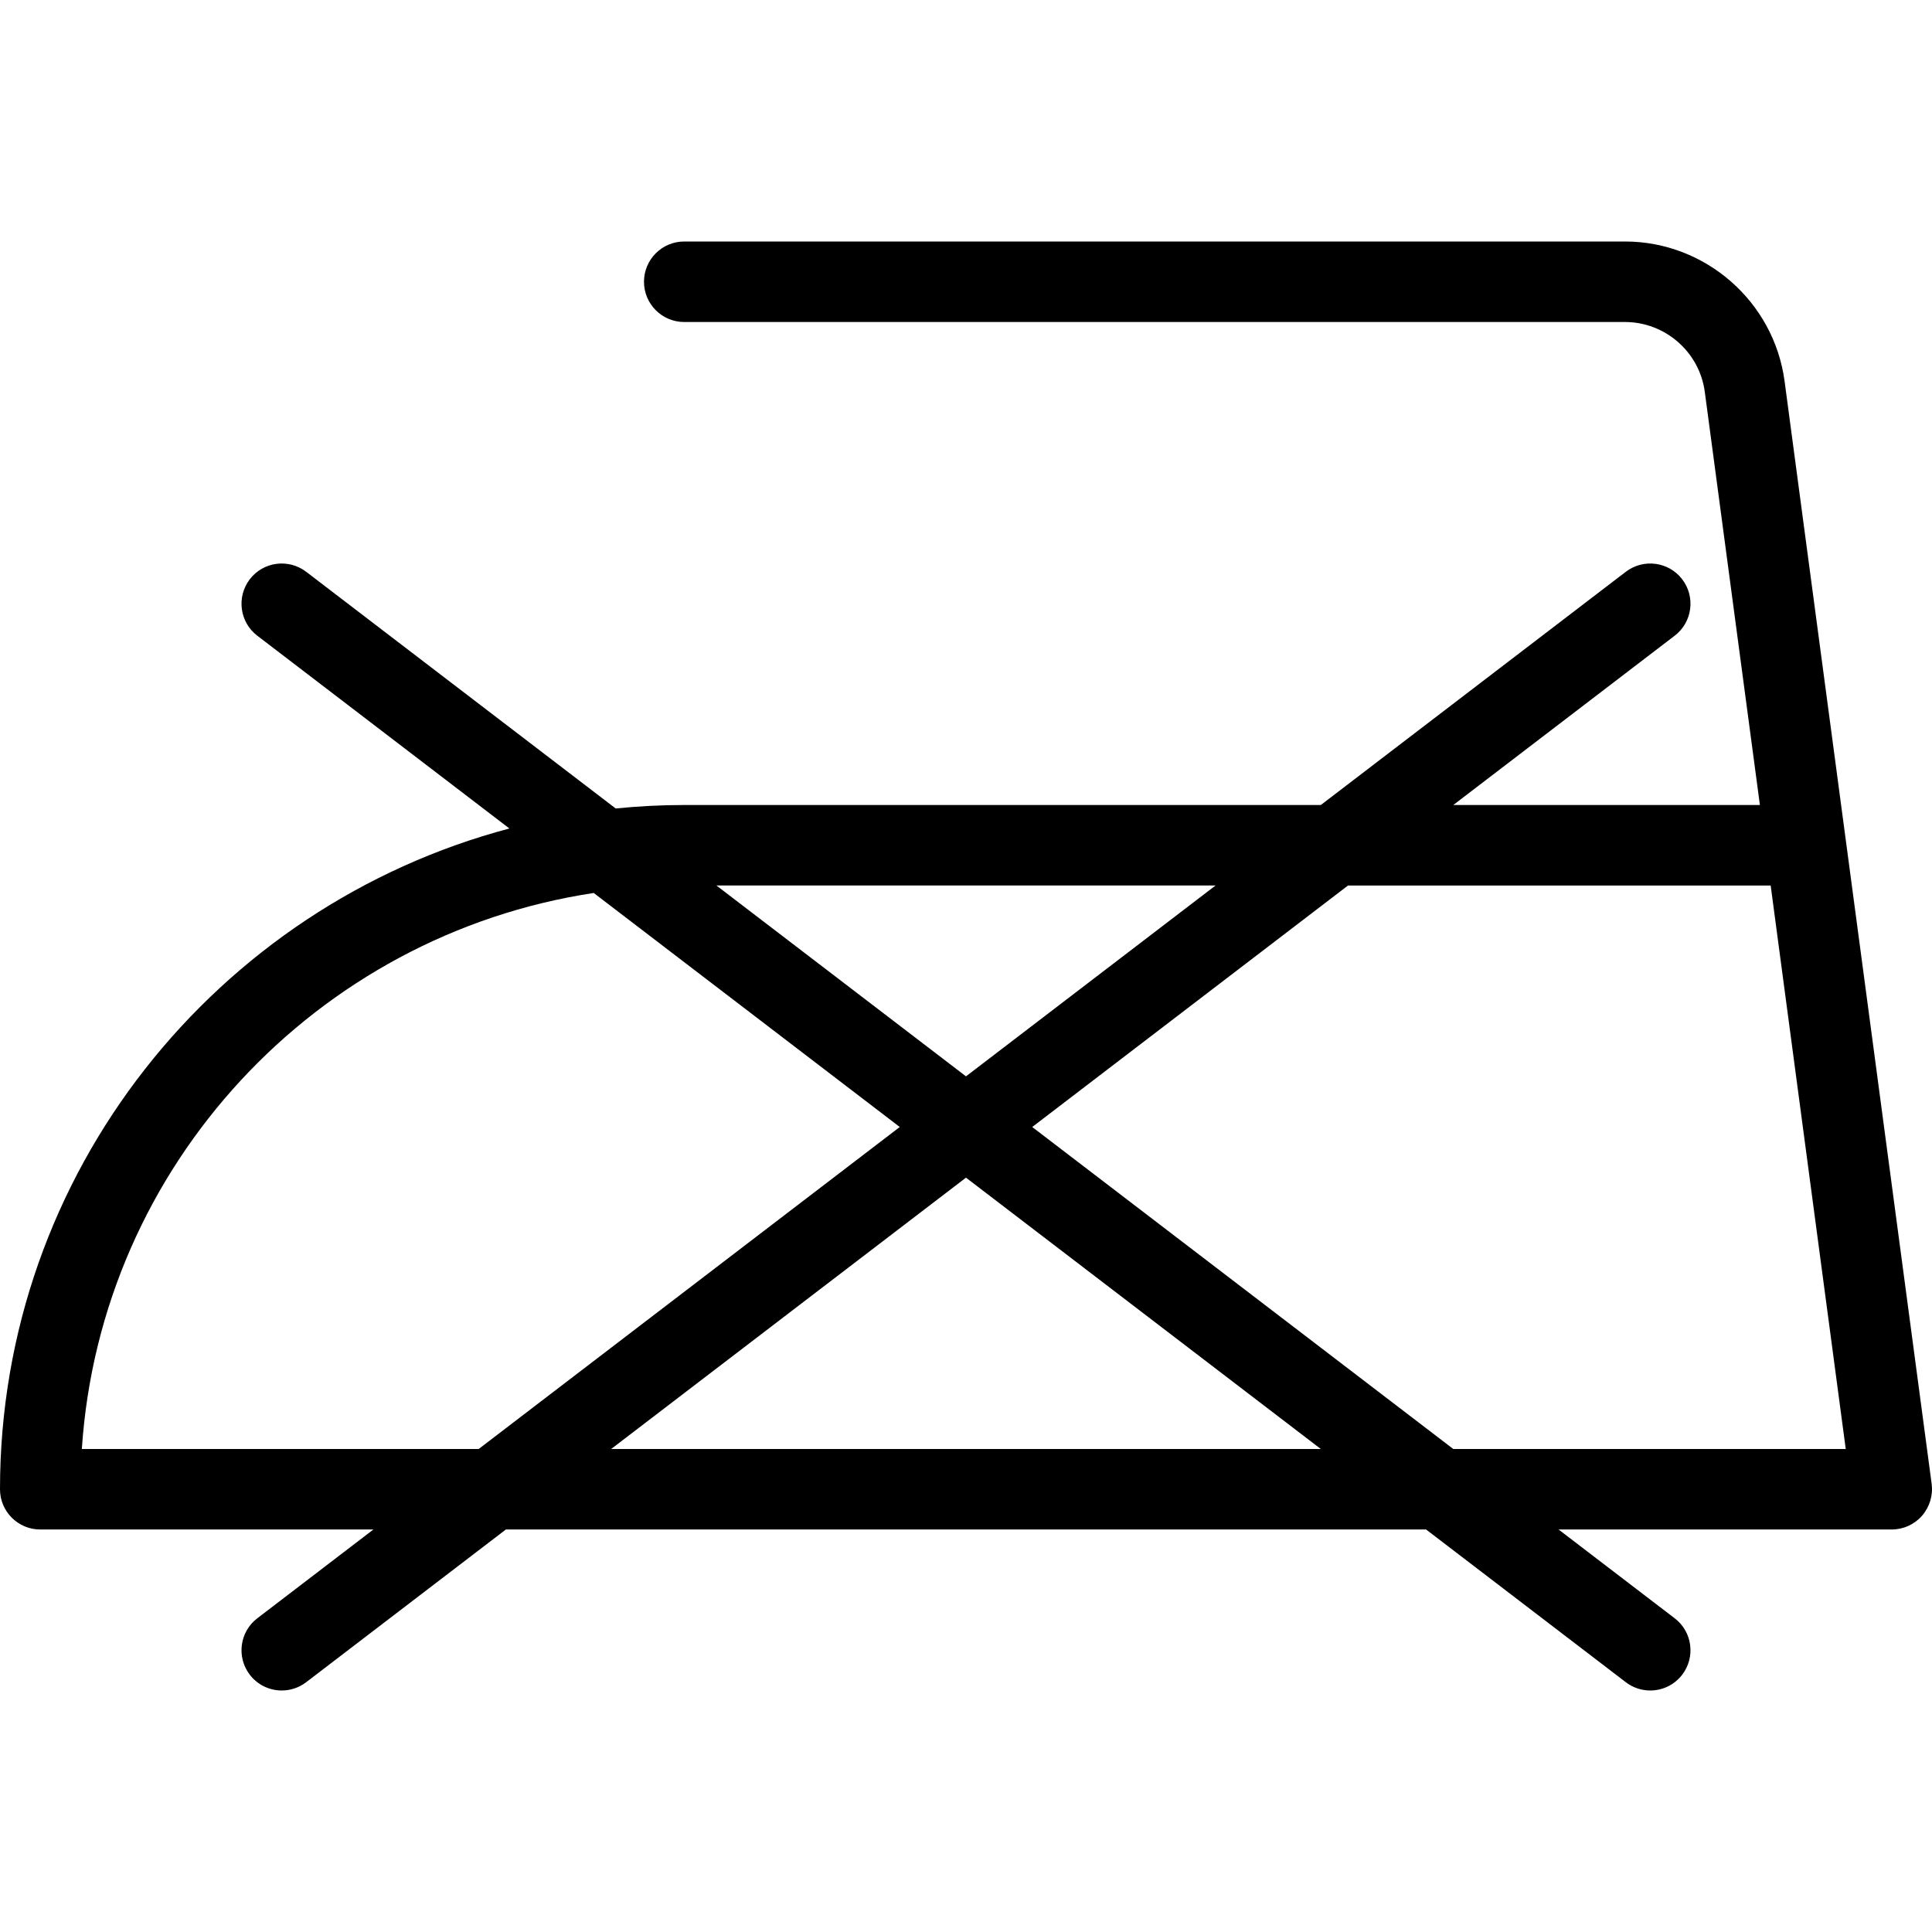
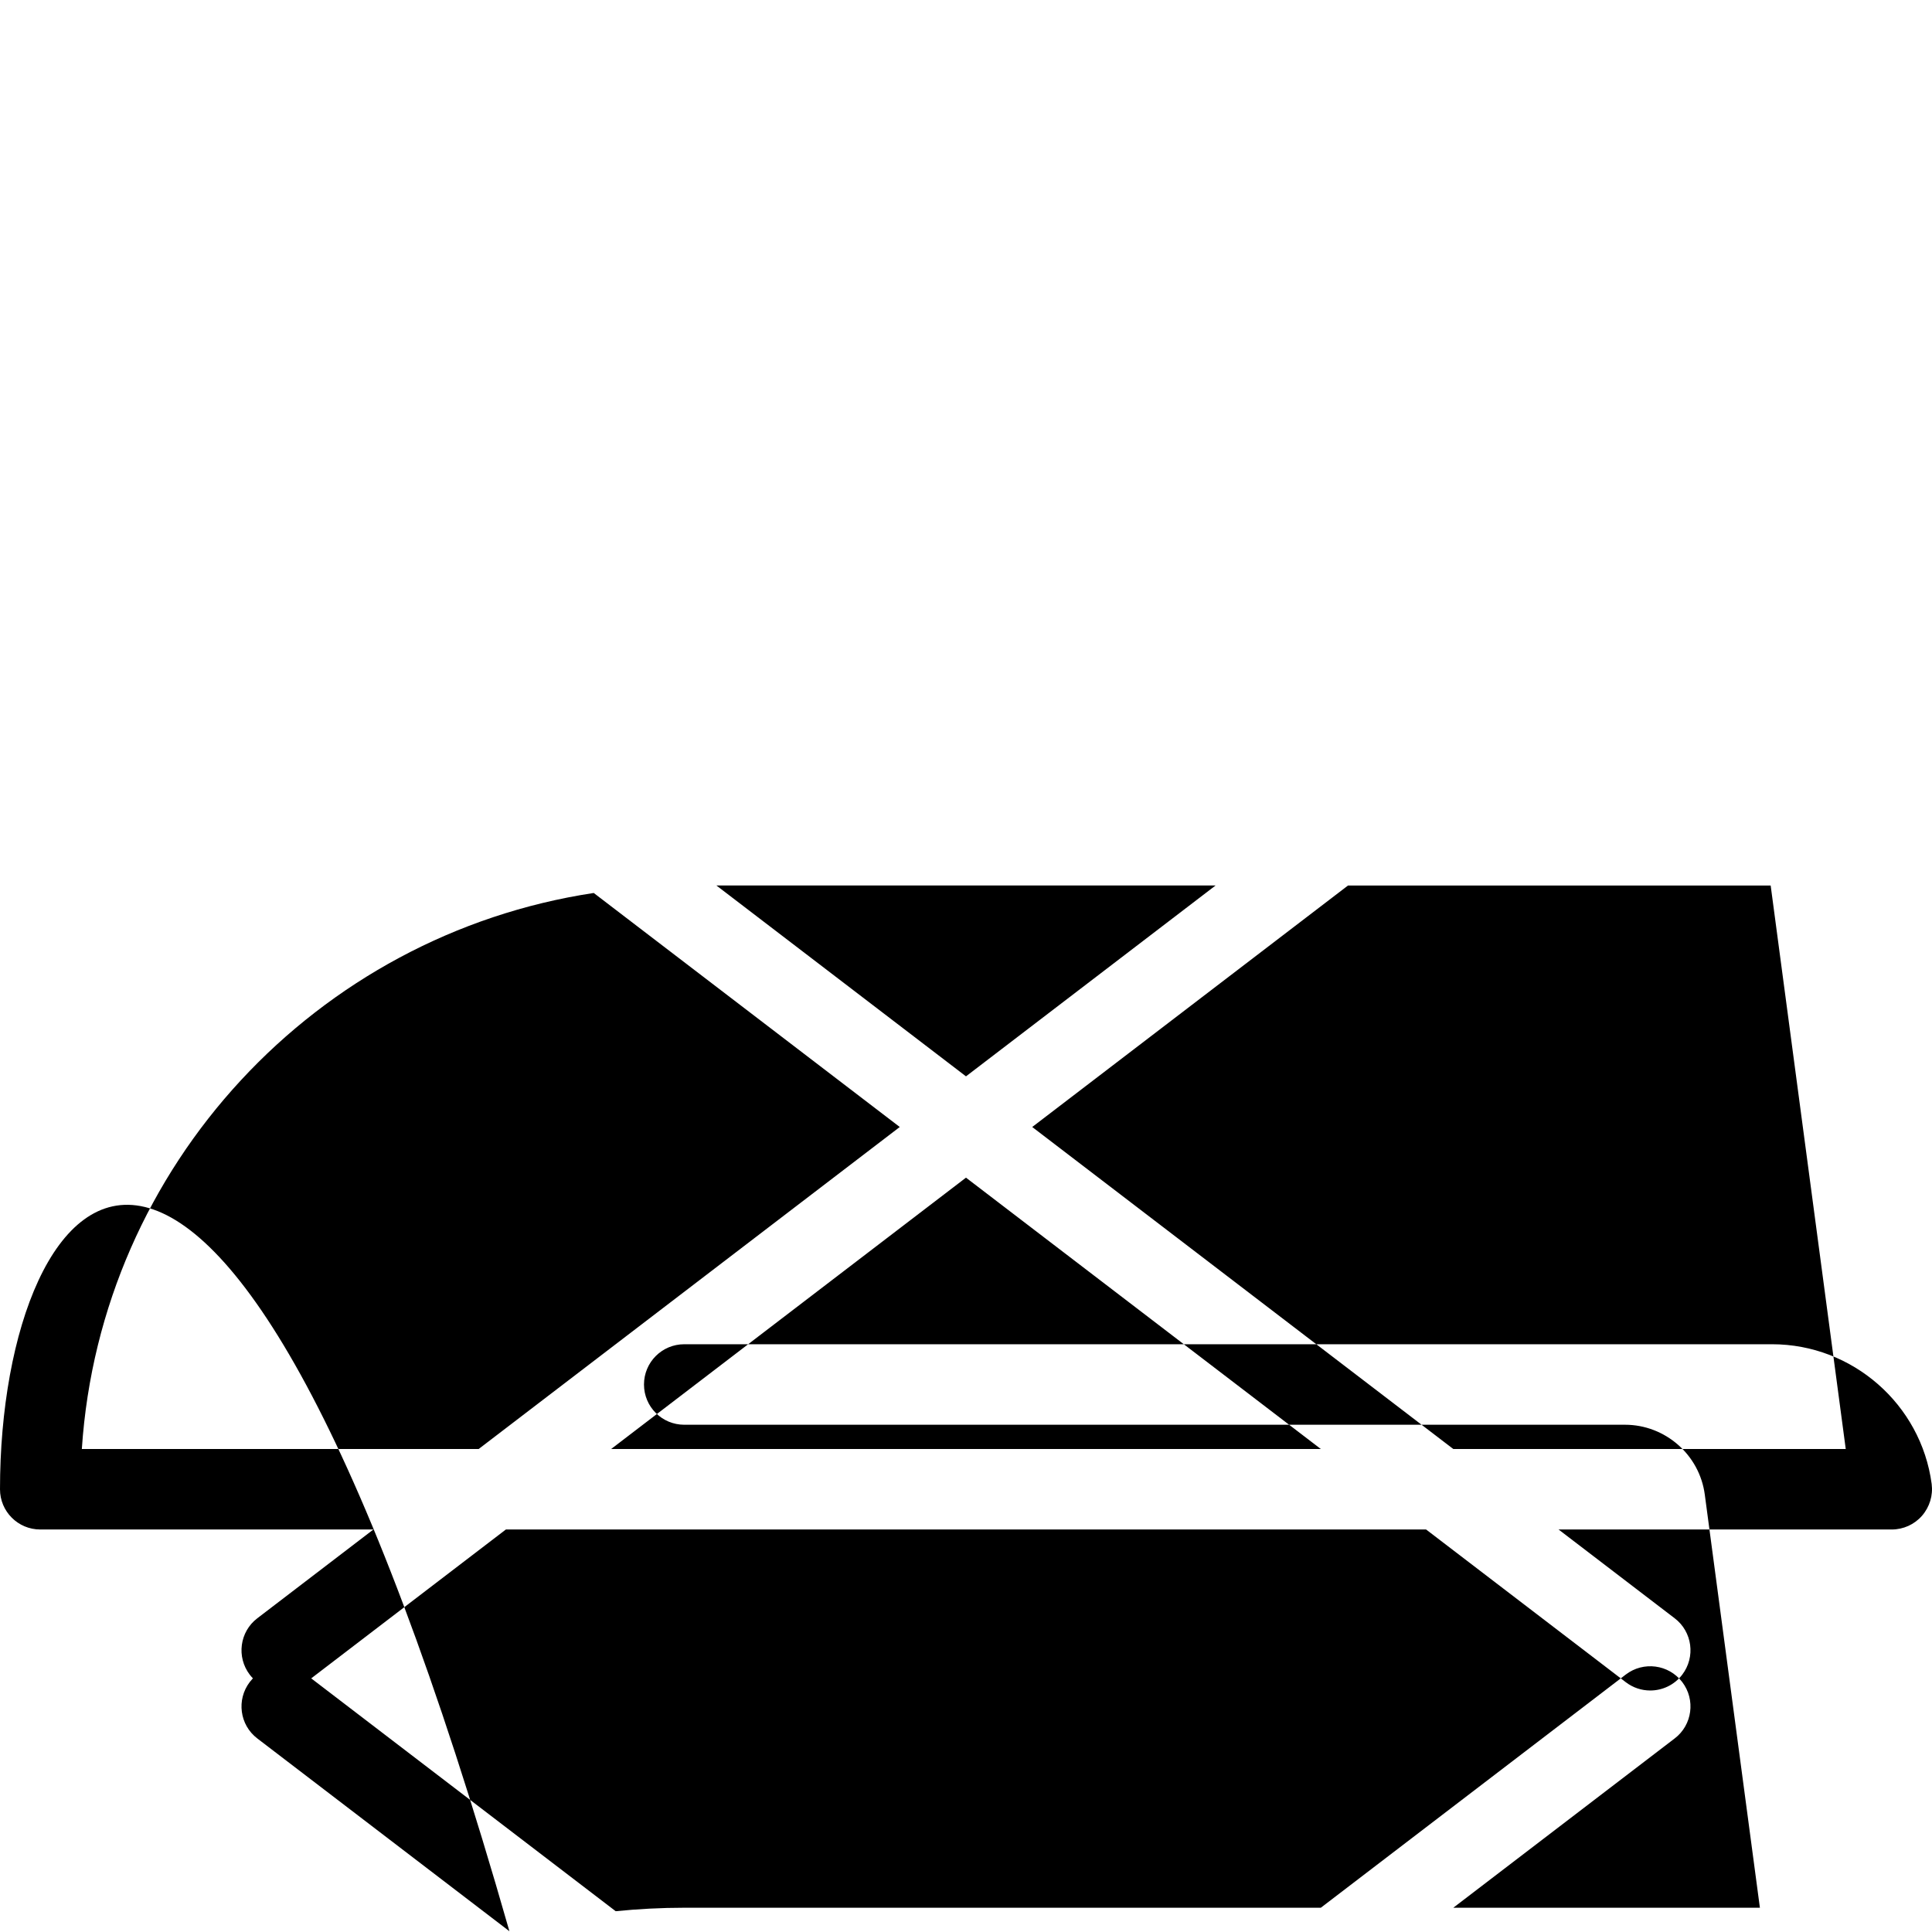
<svg xmlns="http://www.w3.org/2000/svg" version="1.1" id="Capa_1" x="0px" y="0px" viewBox="0 0 512.006 512.006" style="enable-background:new 0 0 512.006 512.006;" xml:space="preserve">
  <g>
    <g>
-       <path d="M511.917,393.263l-38.979-292.24c-2.813-21.104-21-37.021-42.292-37.021H181.333c-5.896,0-10.667,4.771-10.667,10.667    c0,5.896,4.771,10.667,10.667,10.667h249.313c10.646,0,19.75,7.958,21.146,18.51l14.604,109.49h-81.253l58.669-44.865    c4.688-3.573,5.563-10.271,2-14.948c-3.604-4.698-10.292-5.552-14.958-1.99l-80.818,61.802H181.333    c-6.132,0-12.19,0.323-18.167,0.921l-82.021-62.723c-4.688-3.563-11.354-2.708-14.958,1.99c-3.562,4.677-2.687,11.375,2,14.948    l66.811,51.09C57.428,240.117,0,310.719,0,394.669c0,5.896,4.771,10.667,10.667,10.667H98.96l-30.772,23.531    c-4.687,3.573-5.562,10.271-2,14.948c2.104,2.75,5.271,4.188,8.479,4.188c2.271,0,4.542-0.719,6.479-2.198l52.921-40.469h243.867    l52.921,40.469c1.938,1.479,4.208,2.198,6.479,2.198c3.208,0,6.375-1.438,8.479-4.188c3.563-4.677,2.688-11.375-2-14.948    l-30.772-23.531h88.293c3.083,0,6-1.323,8.021-3.635C511.375,399.378,512.313,396.305,511.917,393.263z M322.138,234.67    L256,285.246l-66.138-50.577H322.138z M126.857,384.003H21.688c4.969-75.233,62.236-136.24,135.658-147.352l81.102,62.018    L126.857,384.003z M161.964,384.003L256,312.093l94.036,71.91H161.964z M385.143,384.003l-111.59-85.333l83.693-64H469.25    l19.896,149.333H385.143z" />
+       <path d="M511.917,393.263c-2.813-21.104-21-37.021-42.292-37.021H181.333c-5.896,0-10.667,4.771-10.667,10.667    c0,5.896,4.771,10.667,10.667,10.667h249.313c10.646,0,19.75,7.958,21.146,18.51l14.604,109.49h-81.253l58.669-44.865    c4.688-3.573,5.563-10.271,2-14.948c-3.604-4.698-10.292-5.552-14.958-1.99l-80.818,61.802H181.333    c-6.132,0-12.19,0.323-18.167,0.921l-82.021-62.723c-4.688-3.563-11.354-2.708-14.958,1.99c-3.562,4.677-2.687,11.375,2,14.948    l66.811,51.09C57.428,240.117,0,310.719,0,394.669c0,5.896,4.771,10.667,10.667,10.667H98.96l-30.772,23.531    c-4.687,3.573-5.562,10.271-2,14.948c2.104,2.75,5.271,4.188,8.479,4.188c2.271,0,4.542-0.719,6.479-2.198l52.921-40.469h243.867    l52.921,40.469c1.938,1.479,4.208,2.198,6.479,2.198c3.208,0,6.375-1.438,8.479-4.188c3.563-4.677,2.688-11.375-2-14.948    l-30.772-23.531h88.293c3.083,0,6-1.323,8.021-3.635C511.375,399.378,512.313,396.305,511.917,393.263z M322.138,234.67    L256,285.246l-66.138-50.577H322.138z M126.857,384.003H21.688c4.969-75.233,62.236-136.24,135.658-147.352l81.102,62.018    L126.857,384.003z M161.964,384.003L256,312.093l94.036,71.91H161.964z M385.143,384.003l-111.59-85.333l83.693-64H469.25    l19.896,149.333H385.143z" />
    </g>
  </g>
  <g>
</g>
  <g>
</g>
  <g>
</g>
  <g>
</g>
  <g>
</g>
  <g>
</g>
  <g>
</g>
  <g>
</g>
  <g>
</g>
  <g>
</g>
  <g>
</g>
  <g>
</g>
  <g>
</g>
  <g>
</g>
  <g>
</g>
</svg>